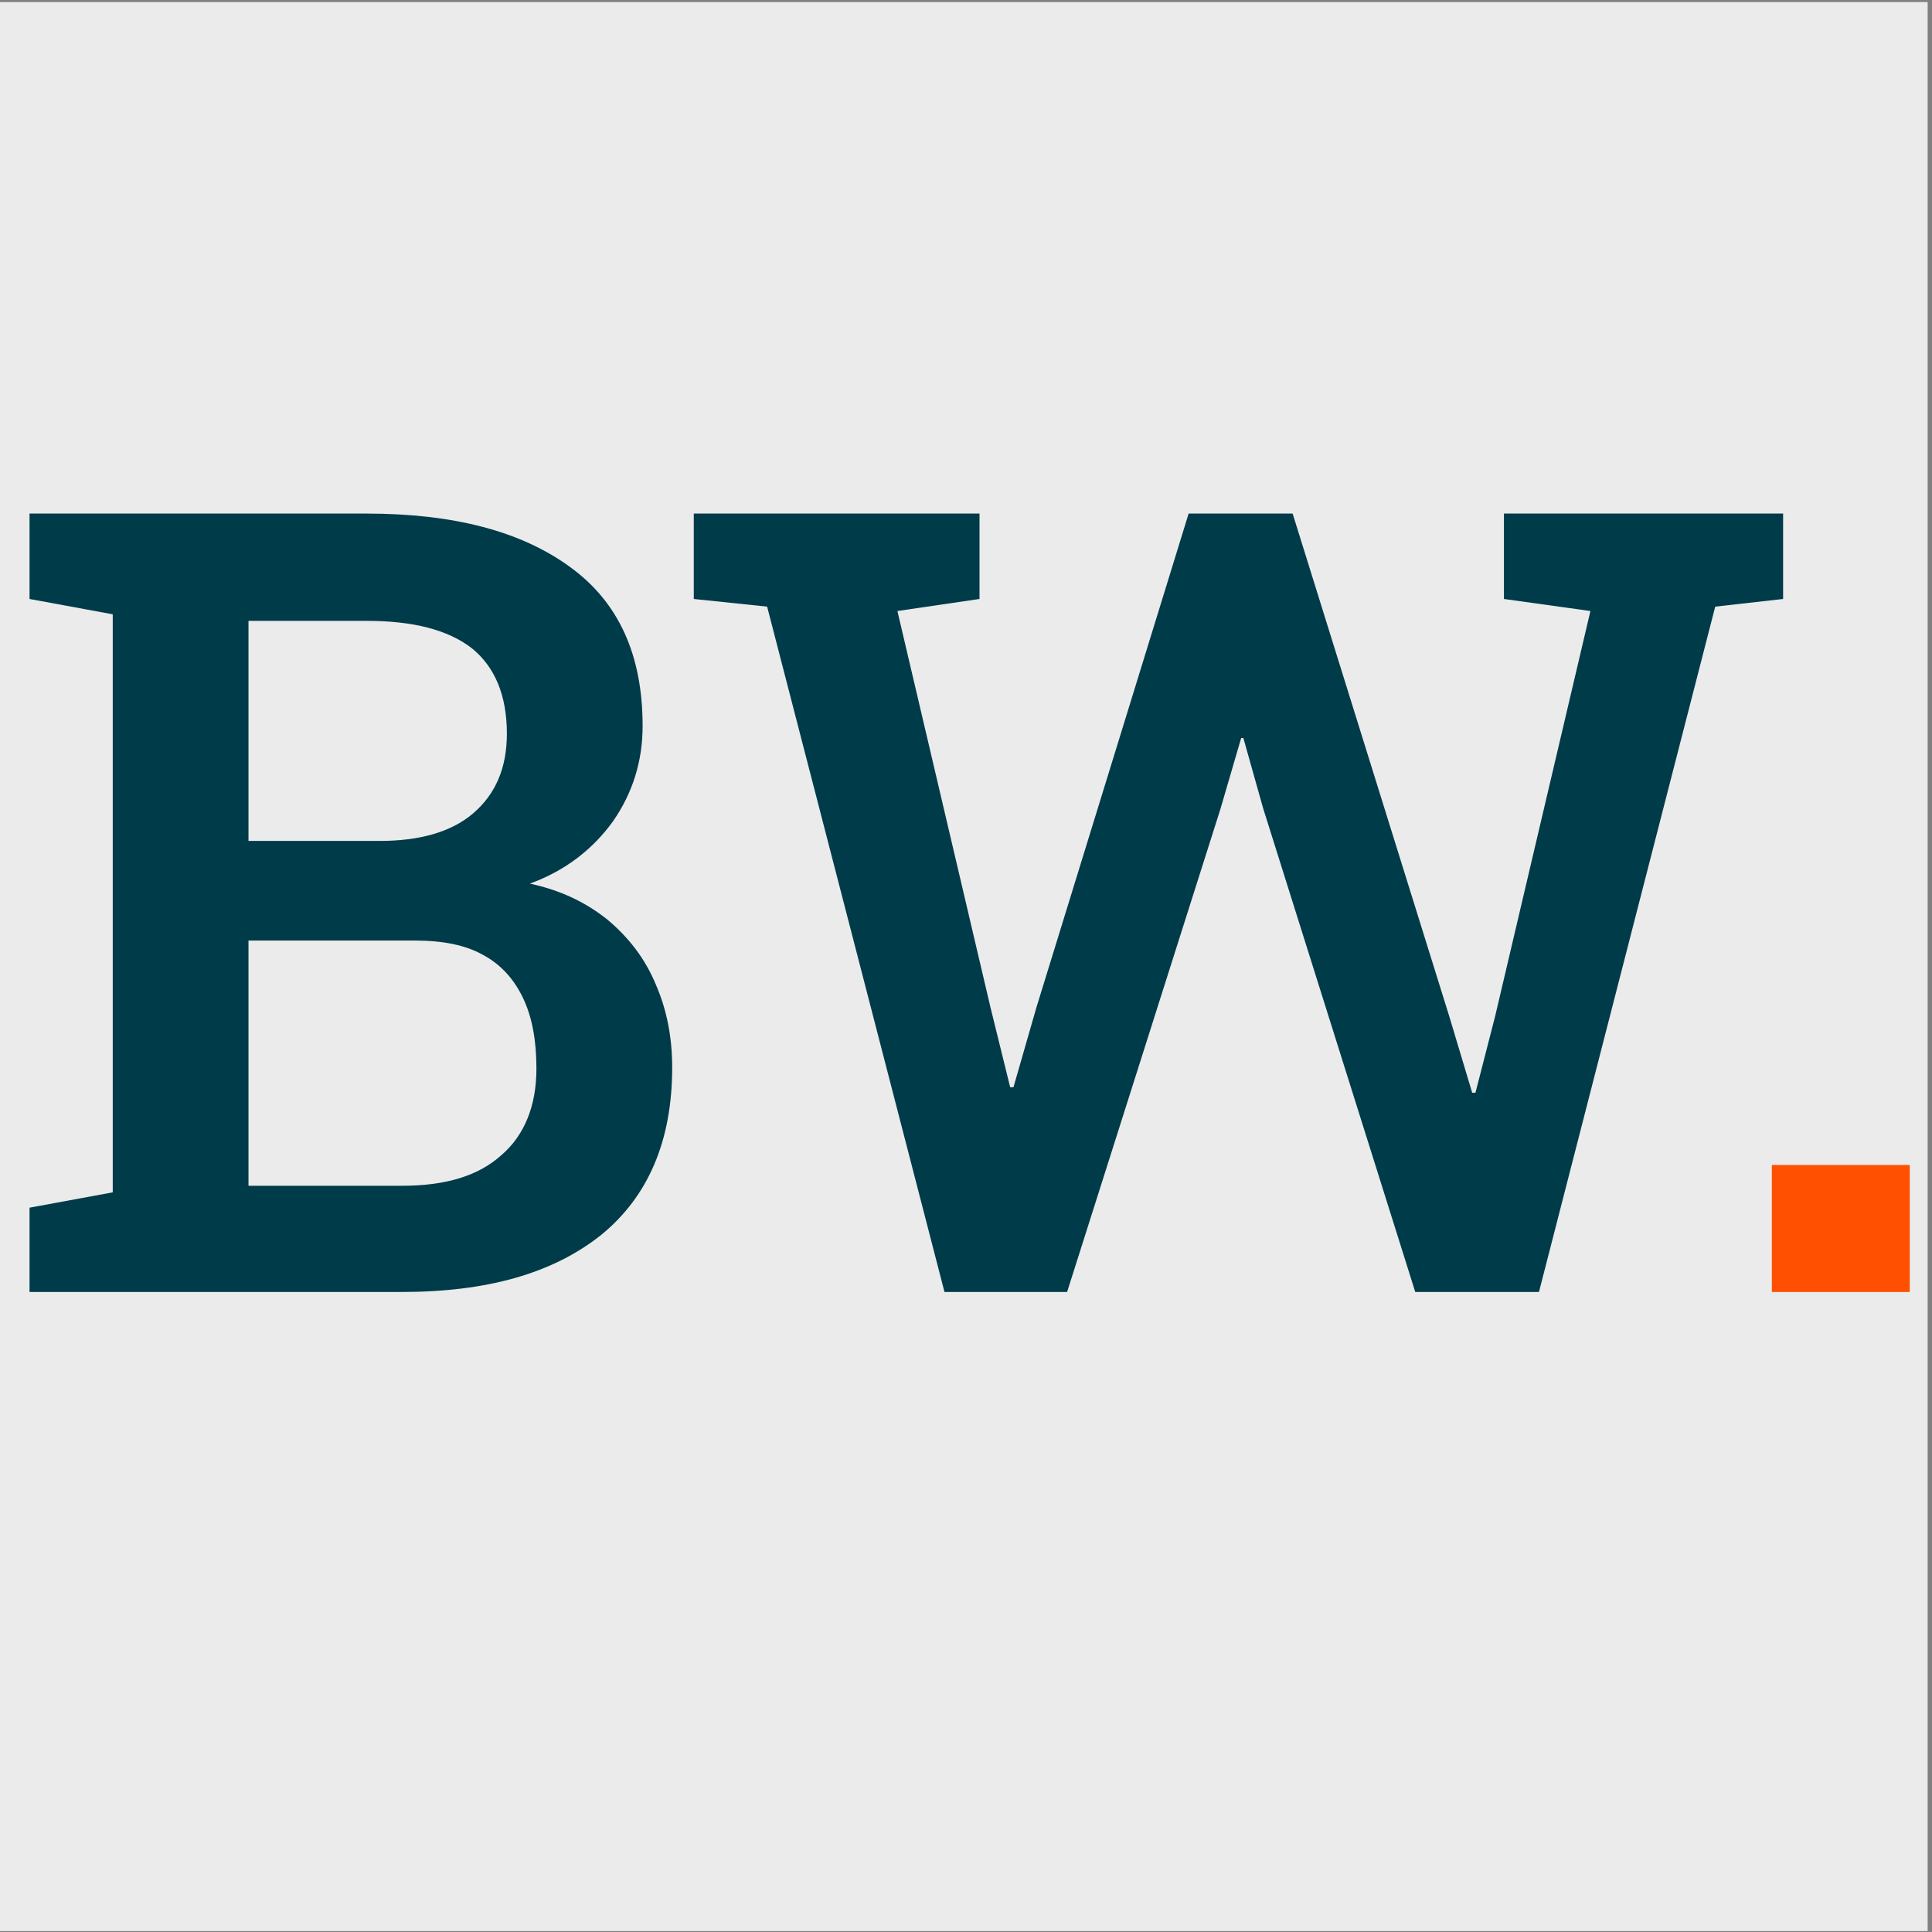
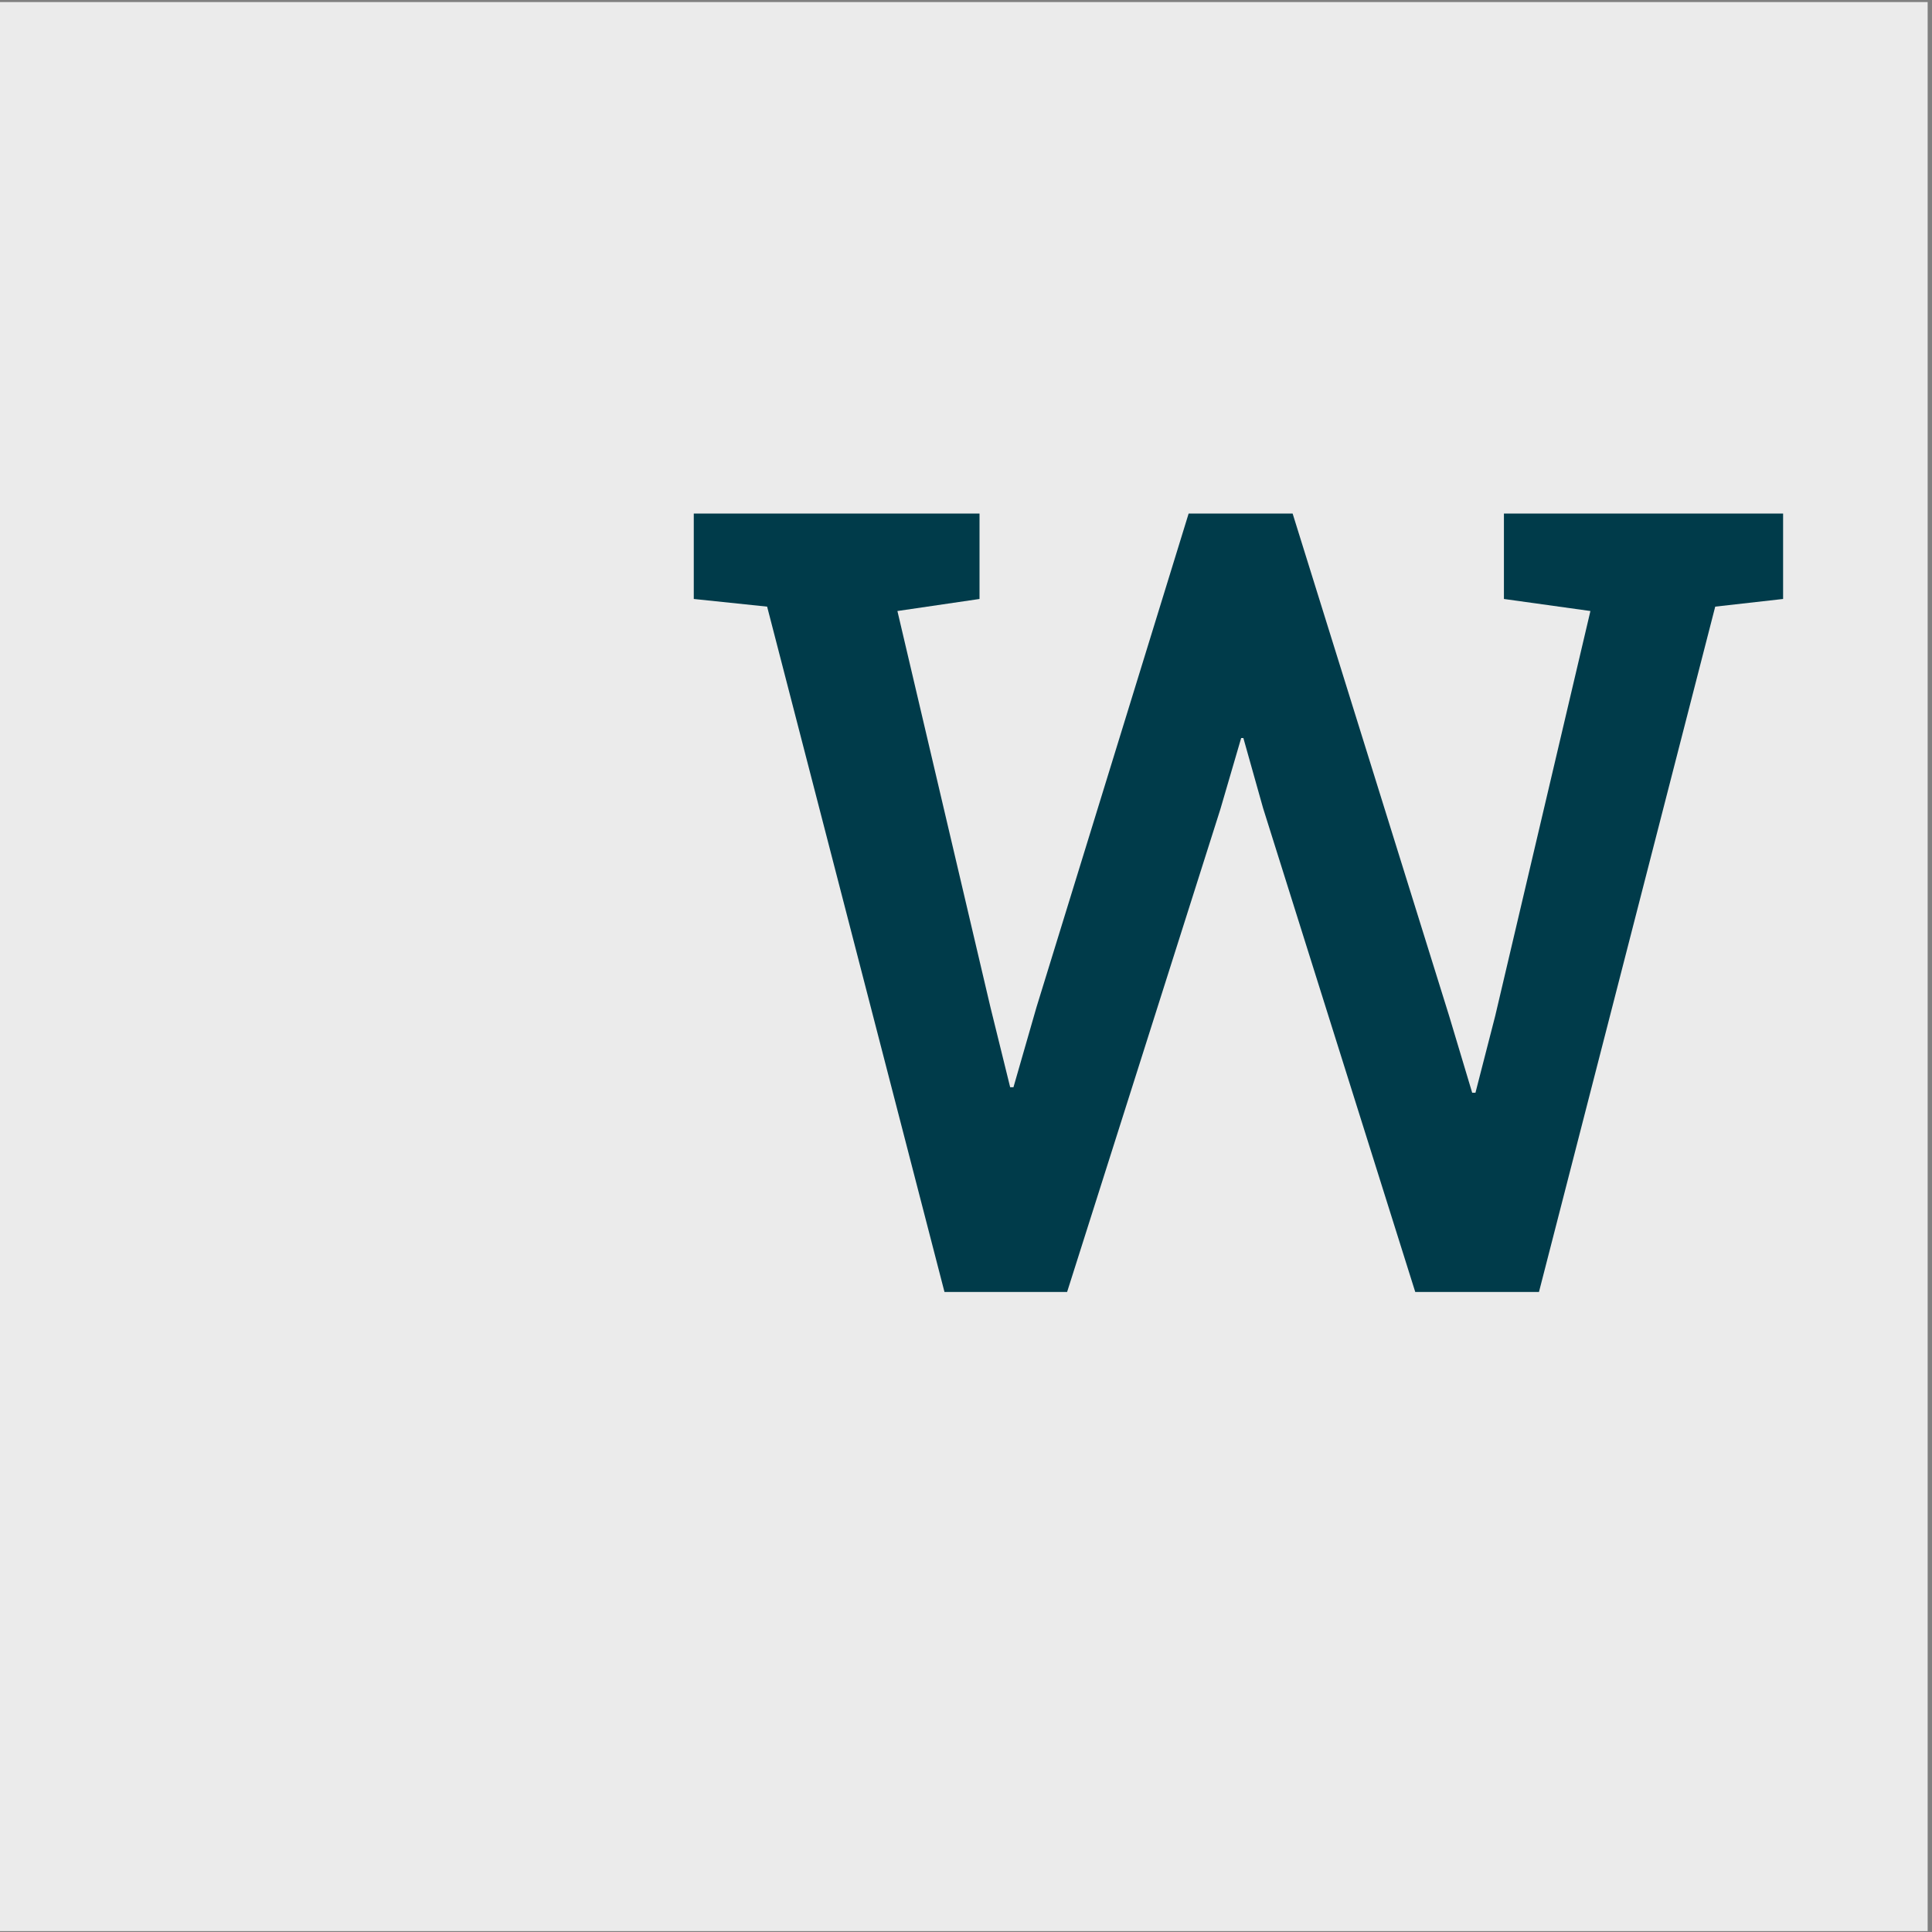
<svg xmlns="http://www.w3.org/2000/svg" width="100%" height="100%" viewBox="0 0 200 200" version="1.1" xml:space="preserve" style="fill-rule:evenodd;clip-rule:evenodd;stroke-linejoin:round;stroke-miterlimit:2;">
  <rect x="0" y="0" width="200" height="200" fill="#808080" stroke="none" />
  <g transform="matrix(1,0,0,1,-0.569,47.417)">
    <g transform="matrix(1,0,0,1,0.569,-47.417)">
      <rect x="-0.165" y="0.214" width="199.716" height="199.692" style="fill:rgb(235,235,235);" />
    </g>
    <g transform="matrix(113.333,0,0,113.333,0,86.328)">
-       <path d="M0.032,-0L0.032,-0.077L0.108,-0.091L0.108,-0.619L0.032,-0.633L0.032,-0.711L0.34,-0.711C0.419,-0.711 0.481,-0.695 0.526,-0.662C0.57,-0.63 0.592,-0.582 0.592,-0.517C0.592,-0.485 0.583,-0.456 0.565,-0.43C0.547,-0.405 0.522,-0.385 0.489,-0.373C0.517,-0.367 0.54,-0.356 0.56,-0.34C0.579,-0.324 0.594,-0.305 0.604,-0.281C0.614,-0.258 0.619,-0.233 0.619,-0.205C0.619,-0.138 0.597,-0.087 0.554,-0.052C0.51,-0.017 0.45,-0 0.372,-0L0.032,-0ZM0.232,-0.097L0.372,-0.097C0.412,-0.097 0.442,-0.106 0.463,-0.125C0.484,-0.143 0.495,-0.17 0.495,-0.204C0.495,-0.23 0.491,-0.251 0.483,-0.268C0.475,-0.285 0.463,-0.299 0.446,-0.308C0.43,-0.317 0.409,-0.321 0.384,-0.321L0.232,-0.321L0.232,-0.097ZM0.232,-0.412L0.352,-0.412C0.388,-0.412 0.417,-0.42 0.437,-0.437C0.458,-0.455 0.468,-0.479 0.468,-0.51C0.468,-0.545 0.457,-0.571 0.436,-0.588C0.414,-0.605 0.382,-0.613 0.34,-0.613L0.232,-0.613L0.232,-0.412Z" style="fill:rgb(0,59,74);fill-rule:nonzero;" />
-     </g>
+       </g>
    <g transform="matrix(113.333,0,0,113.333,69.782,86.328)">
      <path d="M0.252,-0L0.09,-0.626L0.023,-0.633L0.023,-0.711L0.284,-0.711L0.284,-0.633L0.209,-0.622L0.294,-0.26L0.312,-0.187L0.315,-0.187L0.336,-0.26L0.475,-0.711L0.57,-0.711L0.713,-0.252L0.734,-0.182L0.737,-0.182L0.755,-0.252L0.842,-0.622L0.763,-0.633L0.763,-0.711L1.018,-0.711L1.018,-0.633L0.956,-0.626L0.795,-0L0.682,-0L0.543,-0.442L0.525,-0.506L0.523,-0.506L0.504,-0.441L0.364,-0L0.252,-0Z" style="fill:rgb(0,59,74);fill-rule:nonzero;" />
    </g>
    <g transform="matrix(113.333,0,0,113.333,177.415,86.328)">
-       <rect x="0.058" y="-0.116" width="0.126" height="0.116" style="fill:rgb(254,80,0);" />
-     </g>
+       </g>
  </g>
</svg>